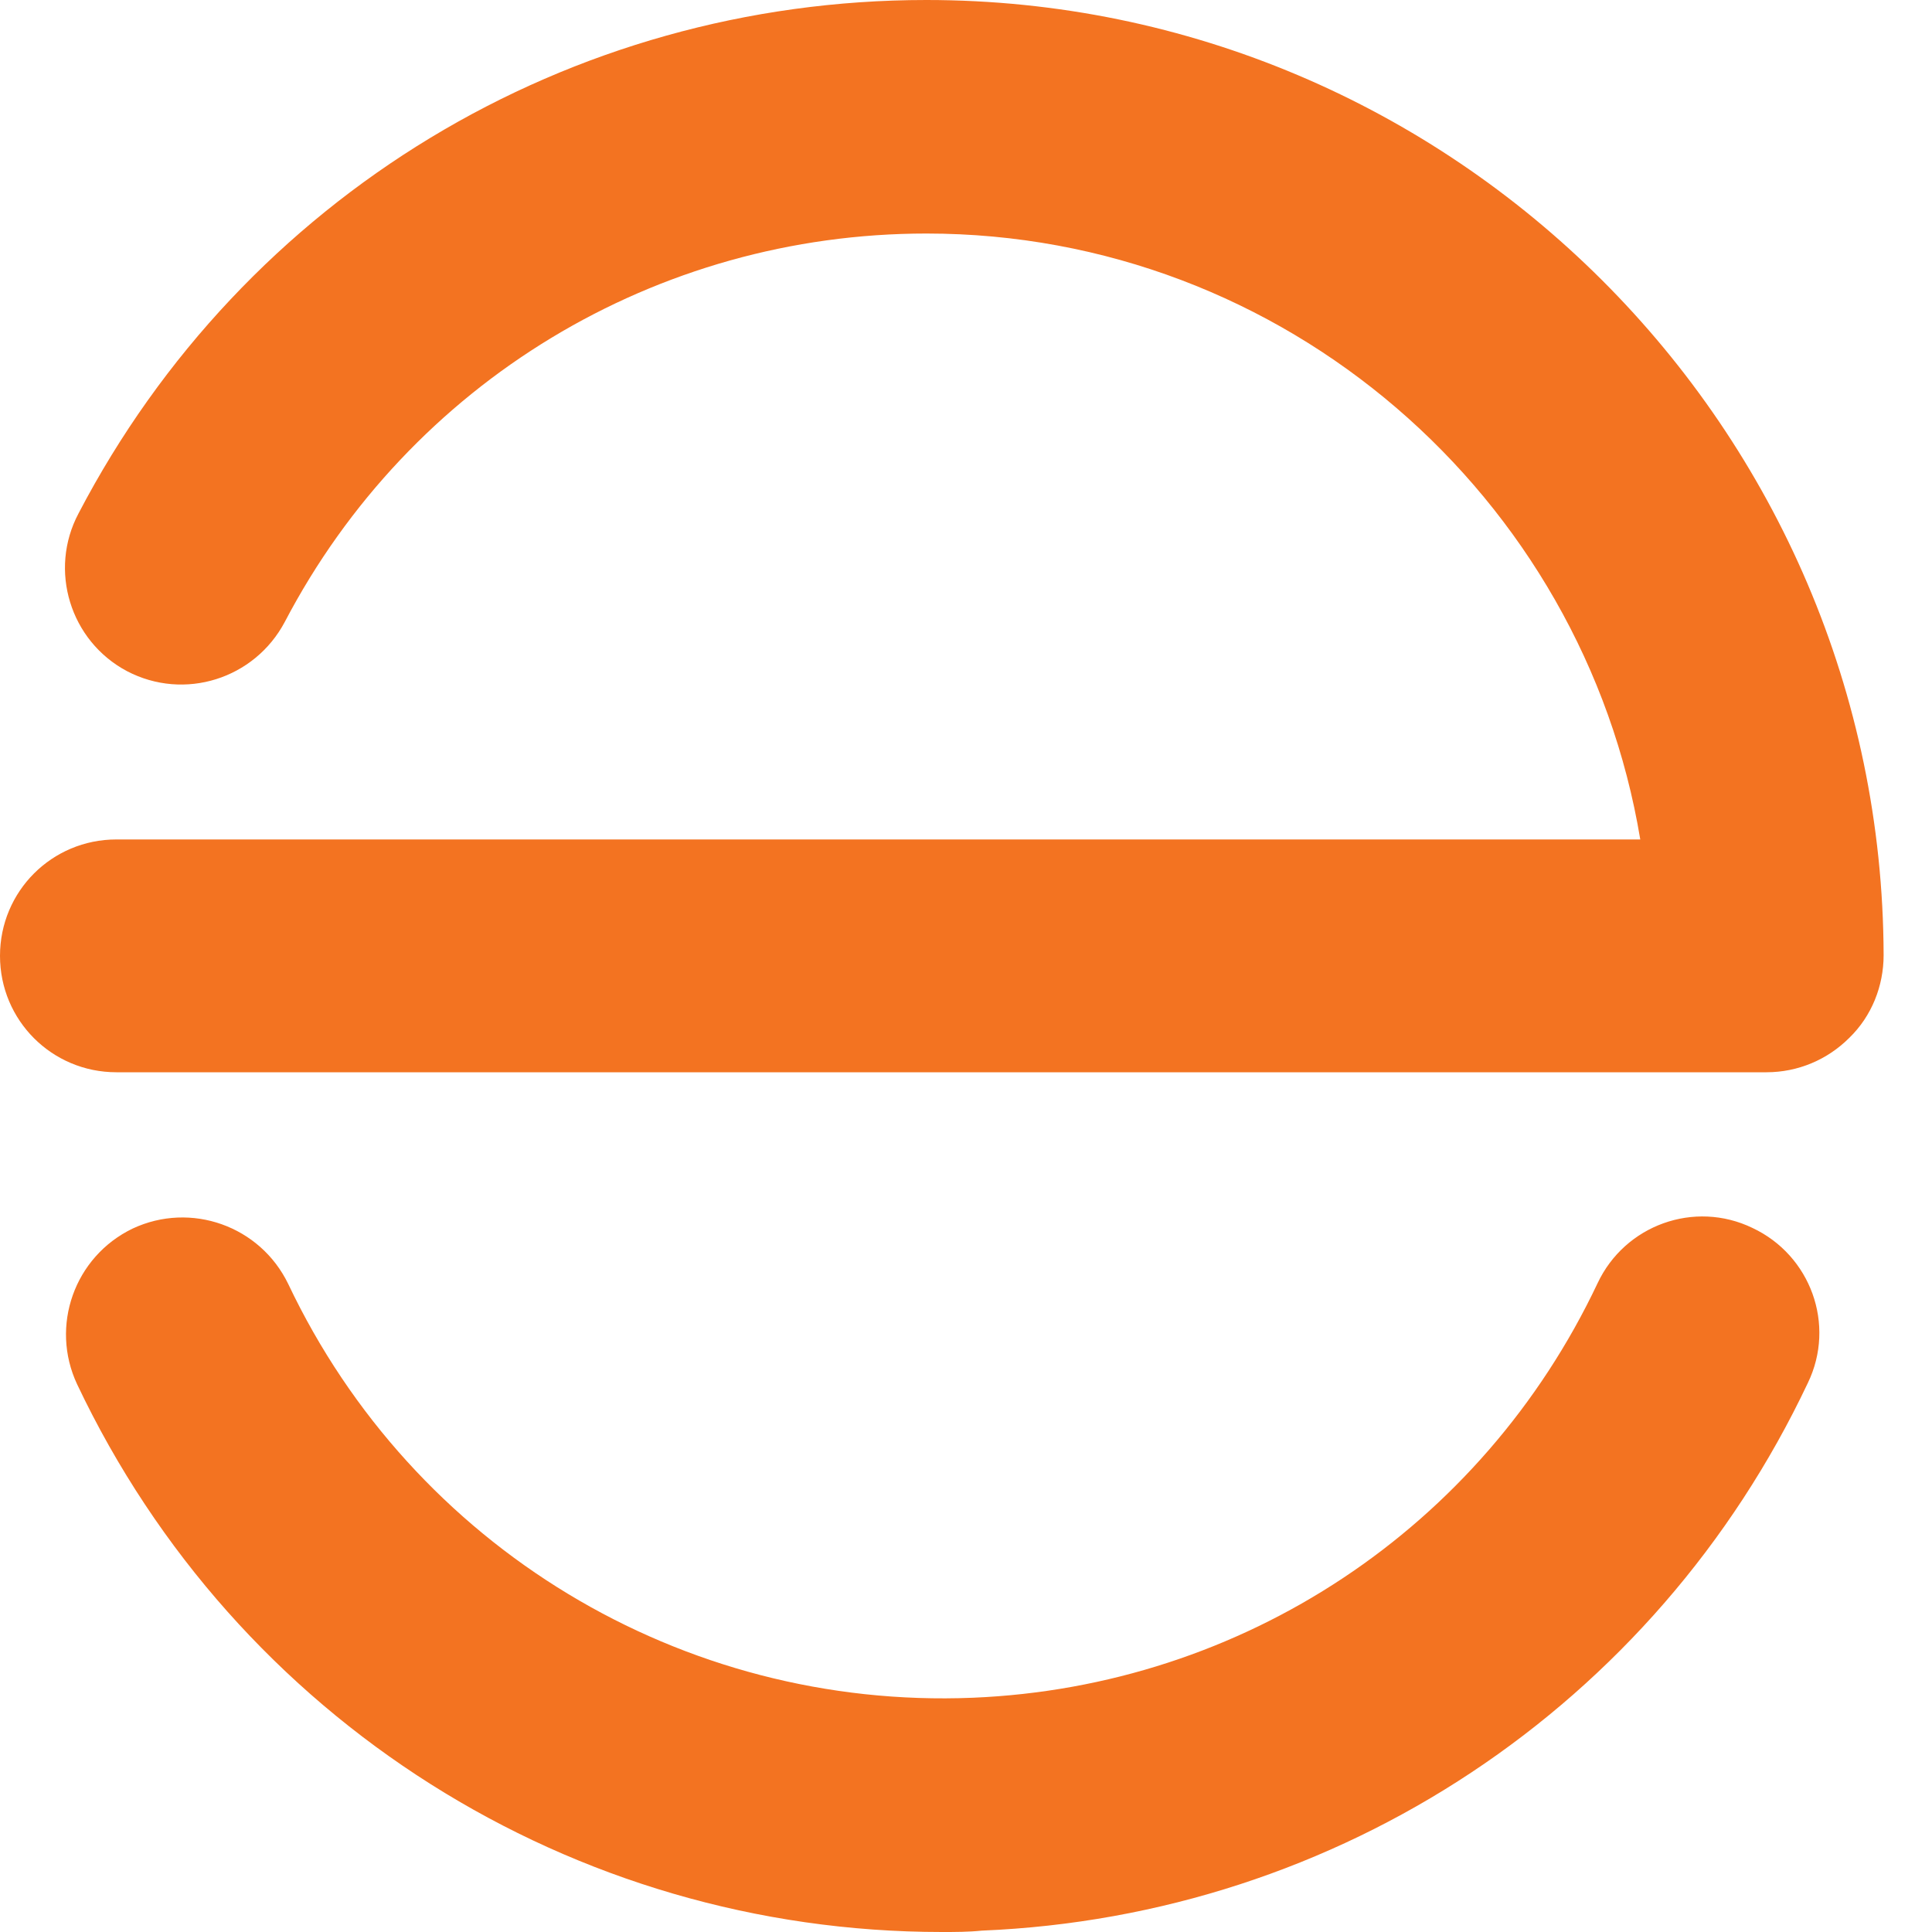
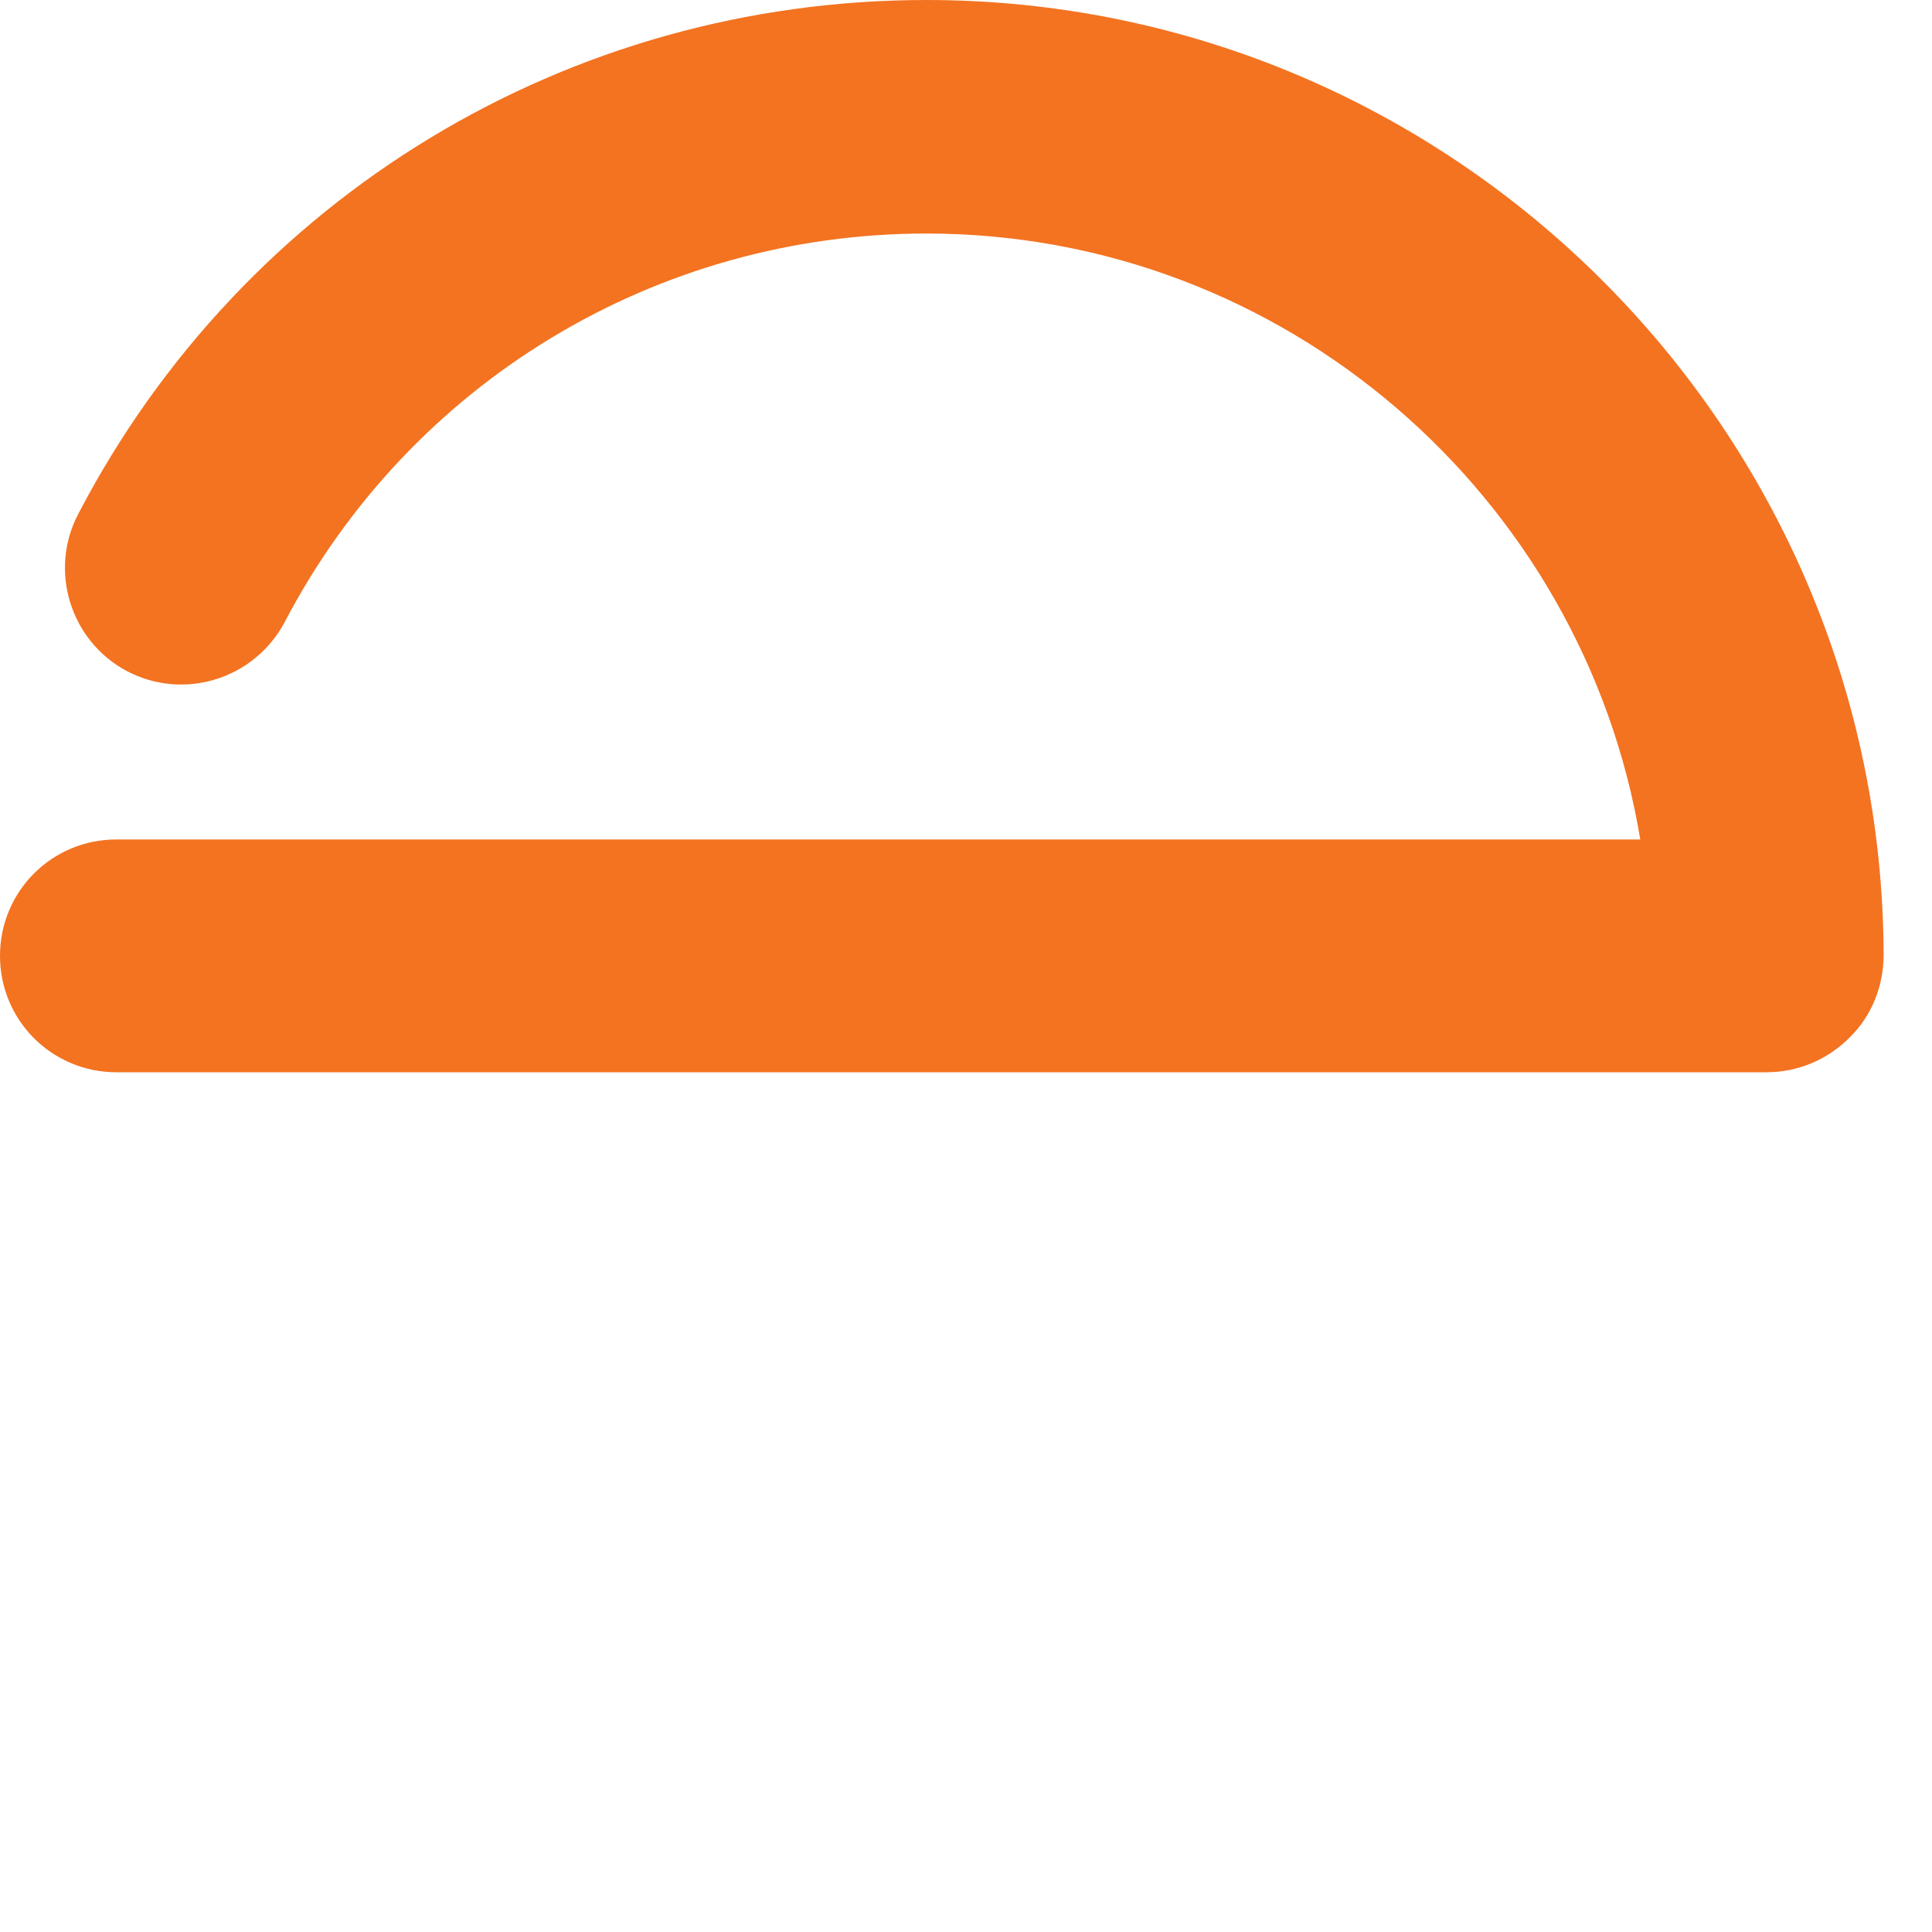
<svg xmlns="http://www.w3.org/2000/svg" fill="none" viewBox="0 0 24 24" id="logo-small">
-   <path d="M1.446 13.32H21.944C22.336 13.32 22.702 13.163 22.972 12.893 23.251 12.623 23.399 12.248 23.399 11.865 23.381 5.323 18.05 0 11.508 0 7.065 0 3.032 2.439.976 6.377.601 7.082.871 7.962 1.577 8.337 2.291 8.711 3.162 8.433 3.537 7.727 5.096 4.748 8.154 2.901 11.508 2.901 15.959 2.901 19.67 6.168 20.376 10.428H1.446C.645 10.428 0 11.072 0 11.874 0 12.675.645 13.32 1.446 13.32zM.958 17.196C2.936 21.369 7.109 24 11.7 24 11.865 24 12.031 24 12.196 23.983 16.63 23.8 20.559 21.195 22.458 17.179 22.807 16.456 22.493 15.594 21.77 15.254 21.047 14.905 20.184 15.219 19.845 15.942 18.407 18.982 15.437 20.951 12.083 21.09 8.468 21.238 5.131 19.217 3.581 15.951 3.232 15.228 2.37 14.923 1.647 15.262.924 15.611.619 16.473.958 17.196z" fill="#F37321" />
+   <path d="M1.446 13.32H21.944C22.336 13.32 22.702 13.163 22.972 12.893 23.251 12.623 23.399 12.248 23.399 11.865 23.381 5.323 18.05 0 11.508 0 7.065 0 3.032 2.439.976 6.377.601 7.082.871 7.962 1.577 8.337 2.291 8.711 3.162 8.433 3.537 7.727 5.096 4.748 8.154 2.901 11.508 2.901 15.959 2.901 19.67 6.168 20.376 10.428H1.446C.645 10.428 0 11.072 0 11.874 0 12.675.645 13.32 1.446 13.32zM.958 17.196z" fill="#F37321" />
</svg>